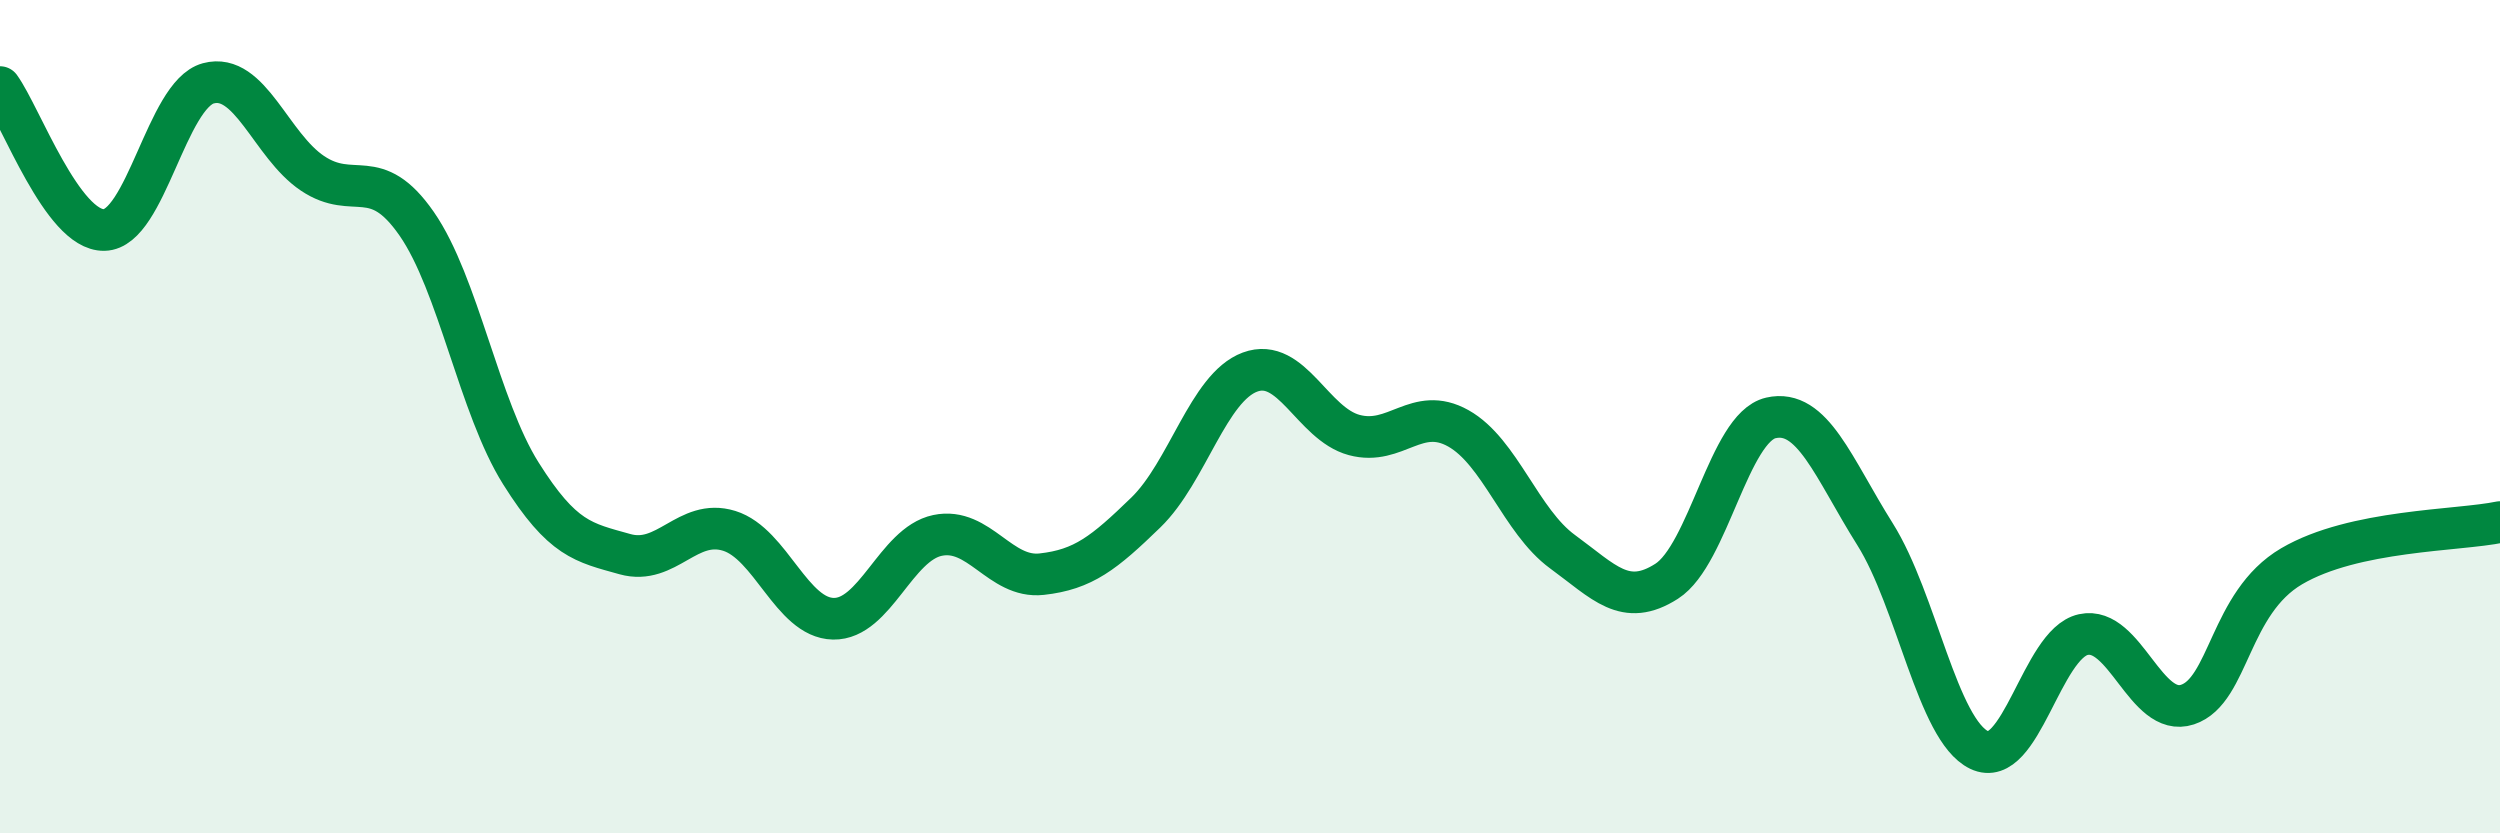
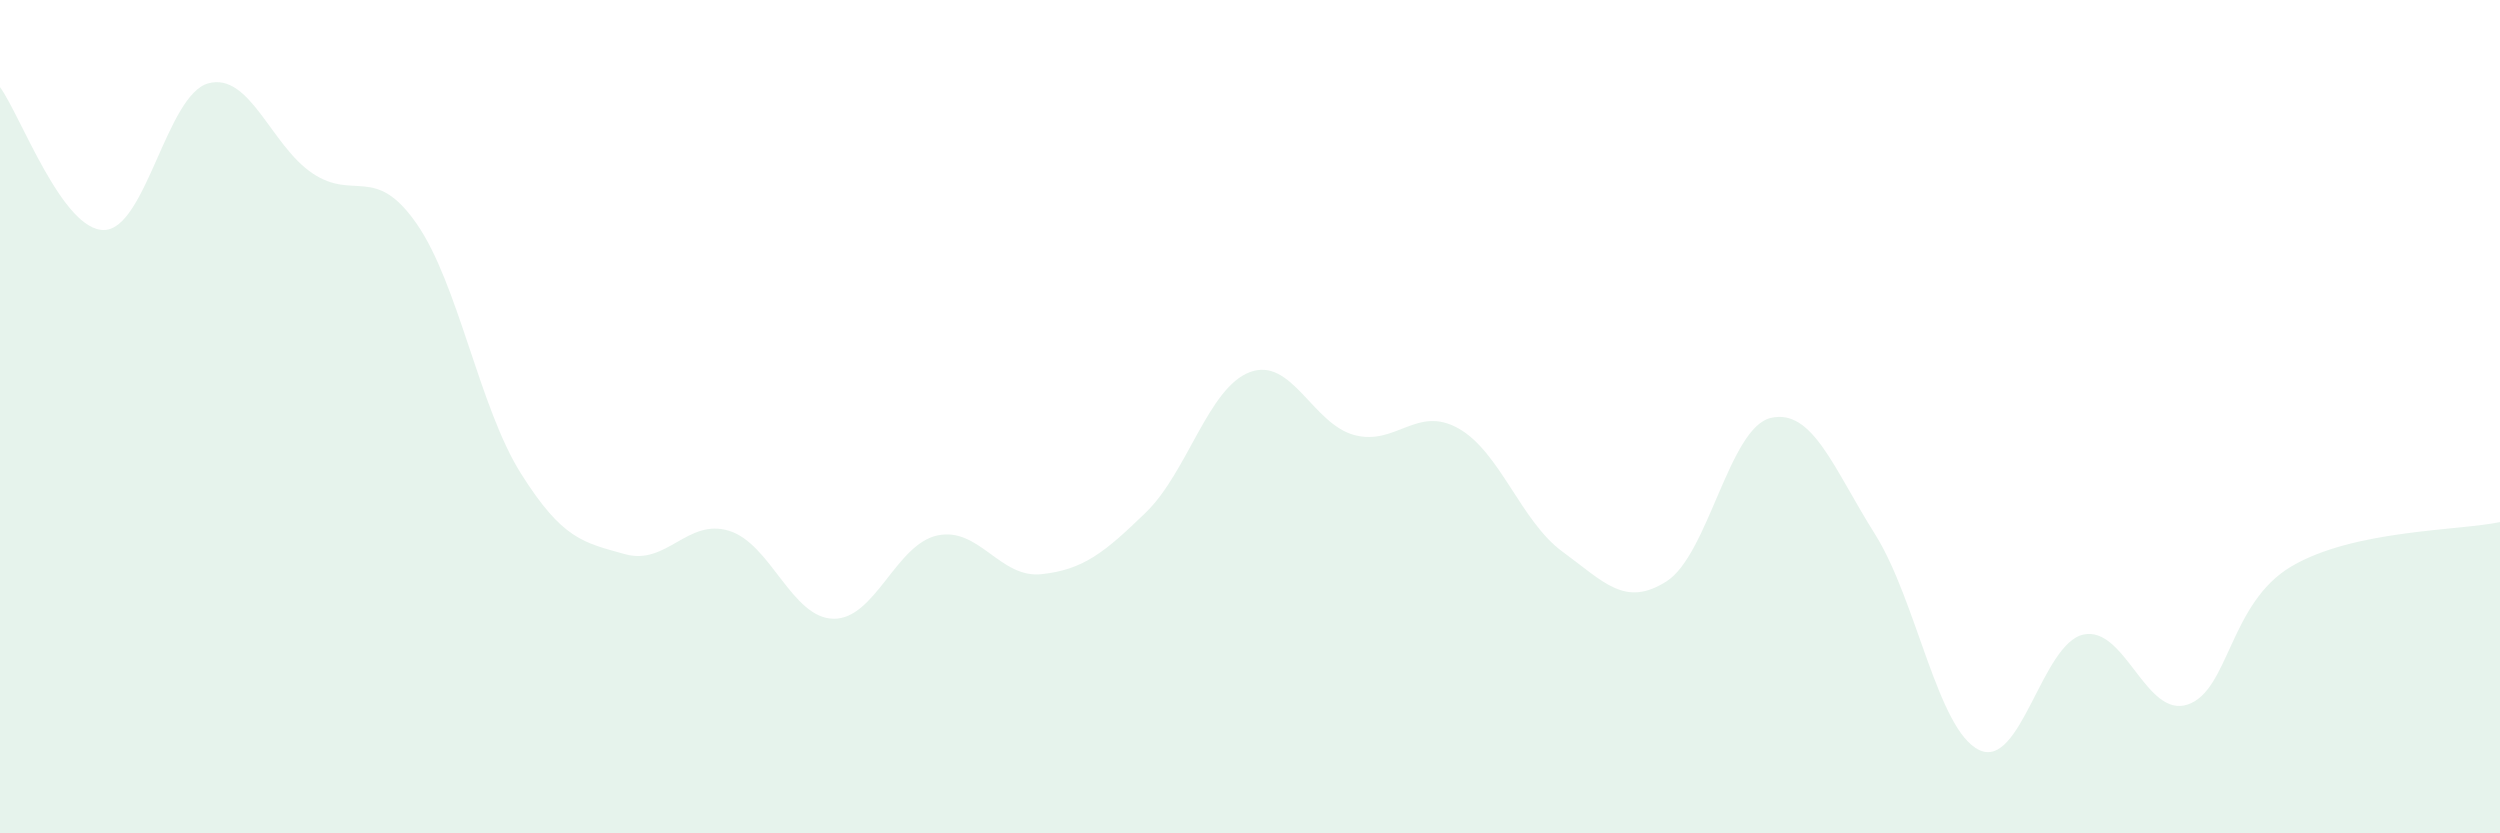
<svg xmlns="http://www.w3.org/2000/svg" width="60" height="20" viewBox="0 0 60 20">
  <path d="M 0,2.09 C 0.5,2.78 1.5,5.54 2.5,5.52 C 3.5,5.5 4,2.27 5,2 C 6,1.73 6.5,3.49 7.5,4.16 C 8.5,4.83 9,3.93 10,5.37 C 11,6.81 11.5,9.77 12.5,11.36 C 13.5,12.95 14,13.02 15,13.3 C 16,13.58 16.5,12.43 17.5,12.74 C 18.5,13.05 19,14.83 20,14.85 C 21,14.87 21.5,13.06 22.5,12.85 C 23.5,12.64 24,13.89 25,13.78 C 26,13.67 26.5,13.27 27.5,12.3 C 28.5,11.33 29,9.3 30,8.93 C 31,8.56 31.5,10.17 32.5,10.44 C 33.5,10.71 34,9.72 35,10.28 C 36,10.84 36.5,12.51 37.5,13.24 C 38.5,13.97 39,14.59 40,13.95 C 41,13.31 41.5,10.26 42.5,10.03 C 43.5,9.8 44,11.23 45,12.82 C 46,14.41 46.5,17.52 47.5,18 C 48.5,18.48 49,15.45 50,15.23 C 51,15.01 51.5,17.24 52.5,16.91 C 53.5,16.58 53.5,14.47 55,13.59 C 56.5,12.71 59,12.74 60,12.53L60 20L0 20Z" fill="#008740" opacity="0.1" stroke-linecap="round" stroke-linejoin="round" />
-   <path d="M 0,2.09 C 0.5,2.78 1.5,5.54 2.5,5.52 C 3.5,5.5 4,2.27 5,2 C 6,1.73 6.5,3.49 7.5,4.16 C 8.5,4.83 9,3.93 10,5.37 C 11,6.81 11.5,9.77 12.5,11.36 C 13.5,12.95 14,13.02 15,13.3 C 16,13.58 16.5,12.43 17.5,12.74 C 18.5,13.05 19,14.83 20,14.85 C 21,14.87 21.5,13.06 22.5,12.85 C 23.5,12.64 24,13.89 25,13.78 C 26,13.67 26.5,13.27 27.5,12.3 C 28.5,11.33 29,9.3 30,8.93 C 31,8.56 31.5,10.17 32.5,10.44 C 33.5,10.71 34,9.72 35,10.28 C 36,10.84 36.5,12.51 37.5,13.24 C 38.5,13.97 39,14.59 40,13.95 C 41,13.31 41.5,10.26 42.5,10.03 C 43.5,9.8 44,11.23 45,12.82 C 46,14.41 46.5,17.52 47.5,18 C 48.5,18.48 49,15.45 50,15.23 C 51,15.01 51.5,17.24 52.5,16.91 C 53.5,16.58 53.5,14.47 55,13.59 C 56.5,12.71 59,12.74 60,12.53" stroke="#008740" stroke-width="1" fill="none" stroke-linecap="round" stroke-linejoin="round" />
</svg>